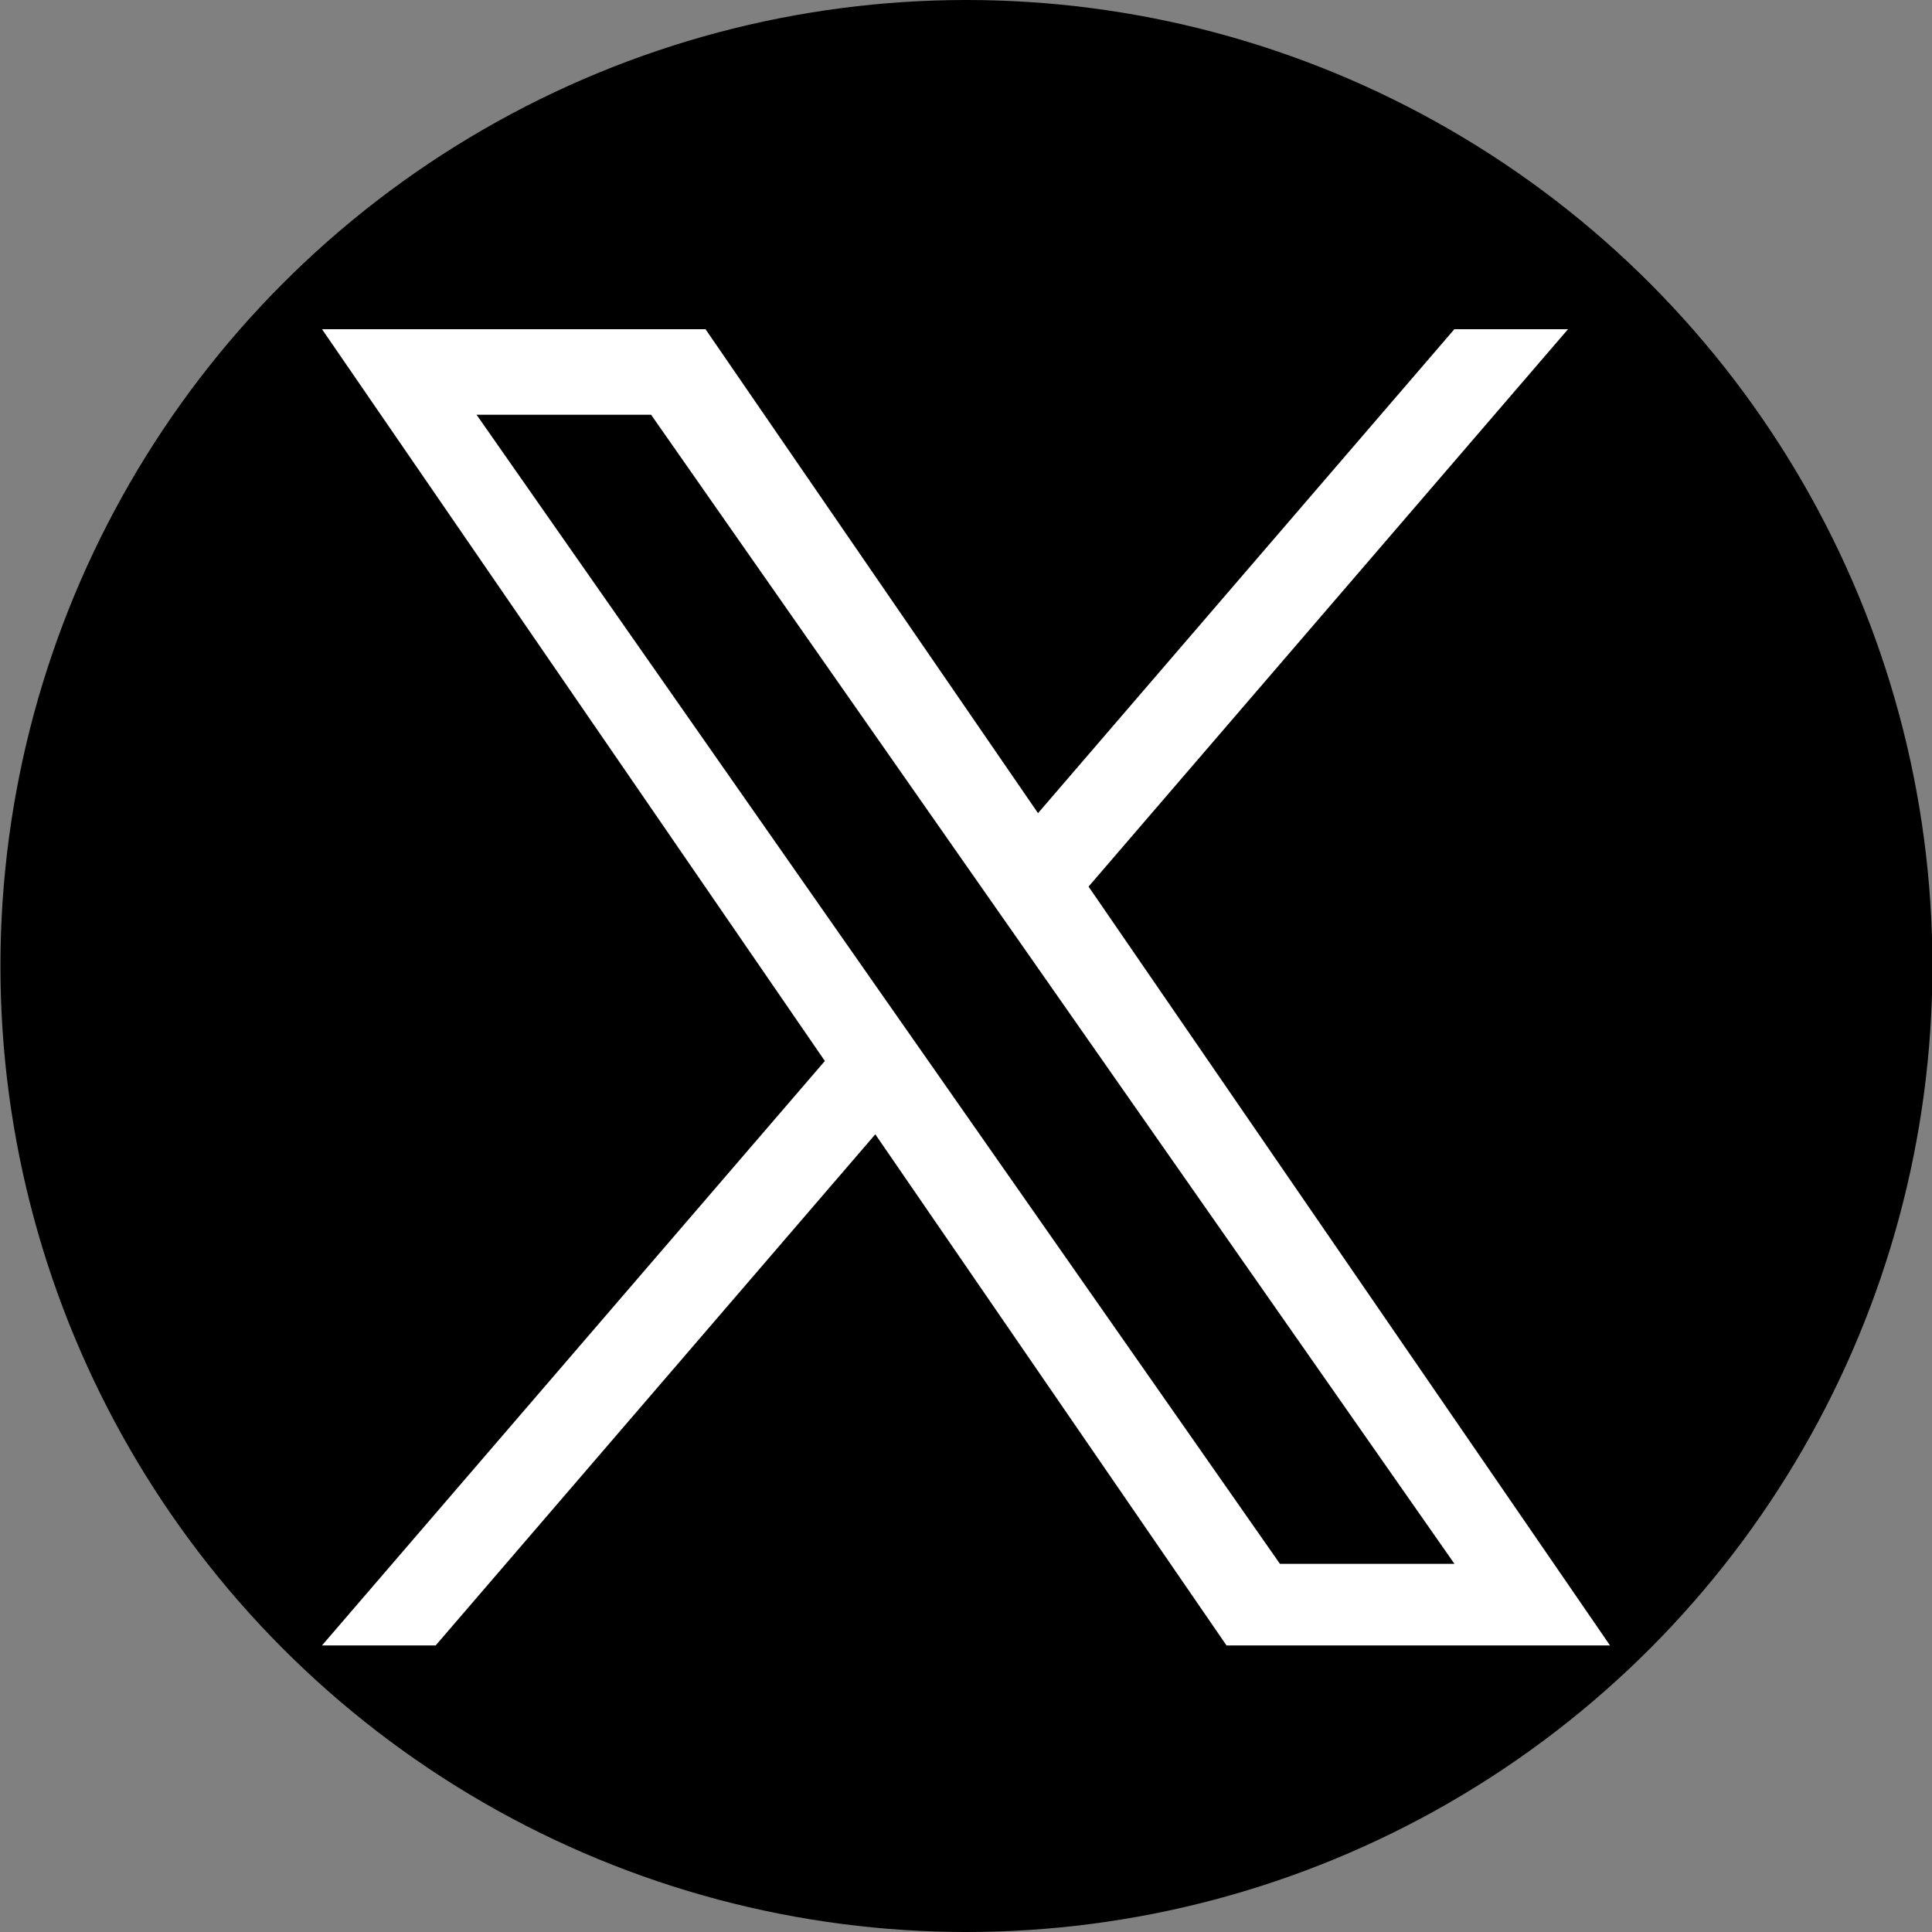
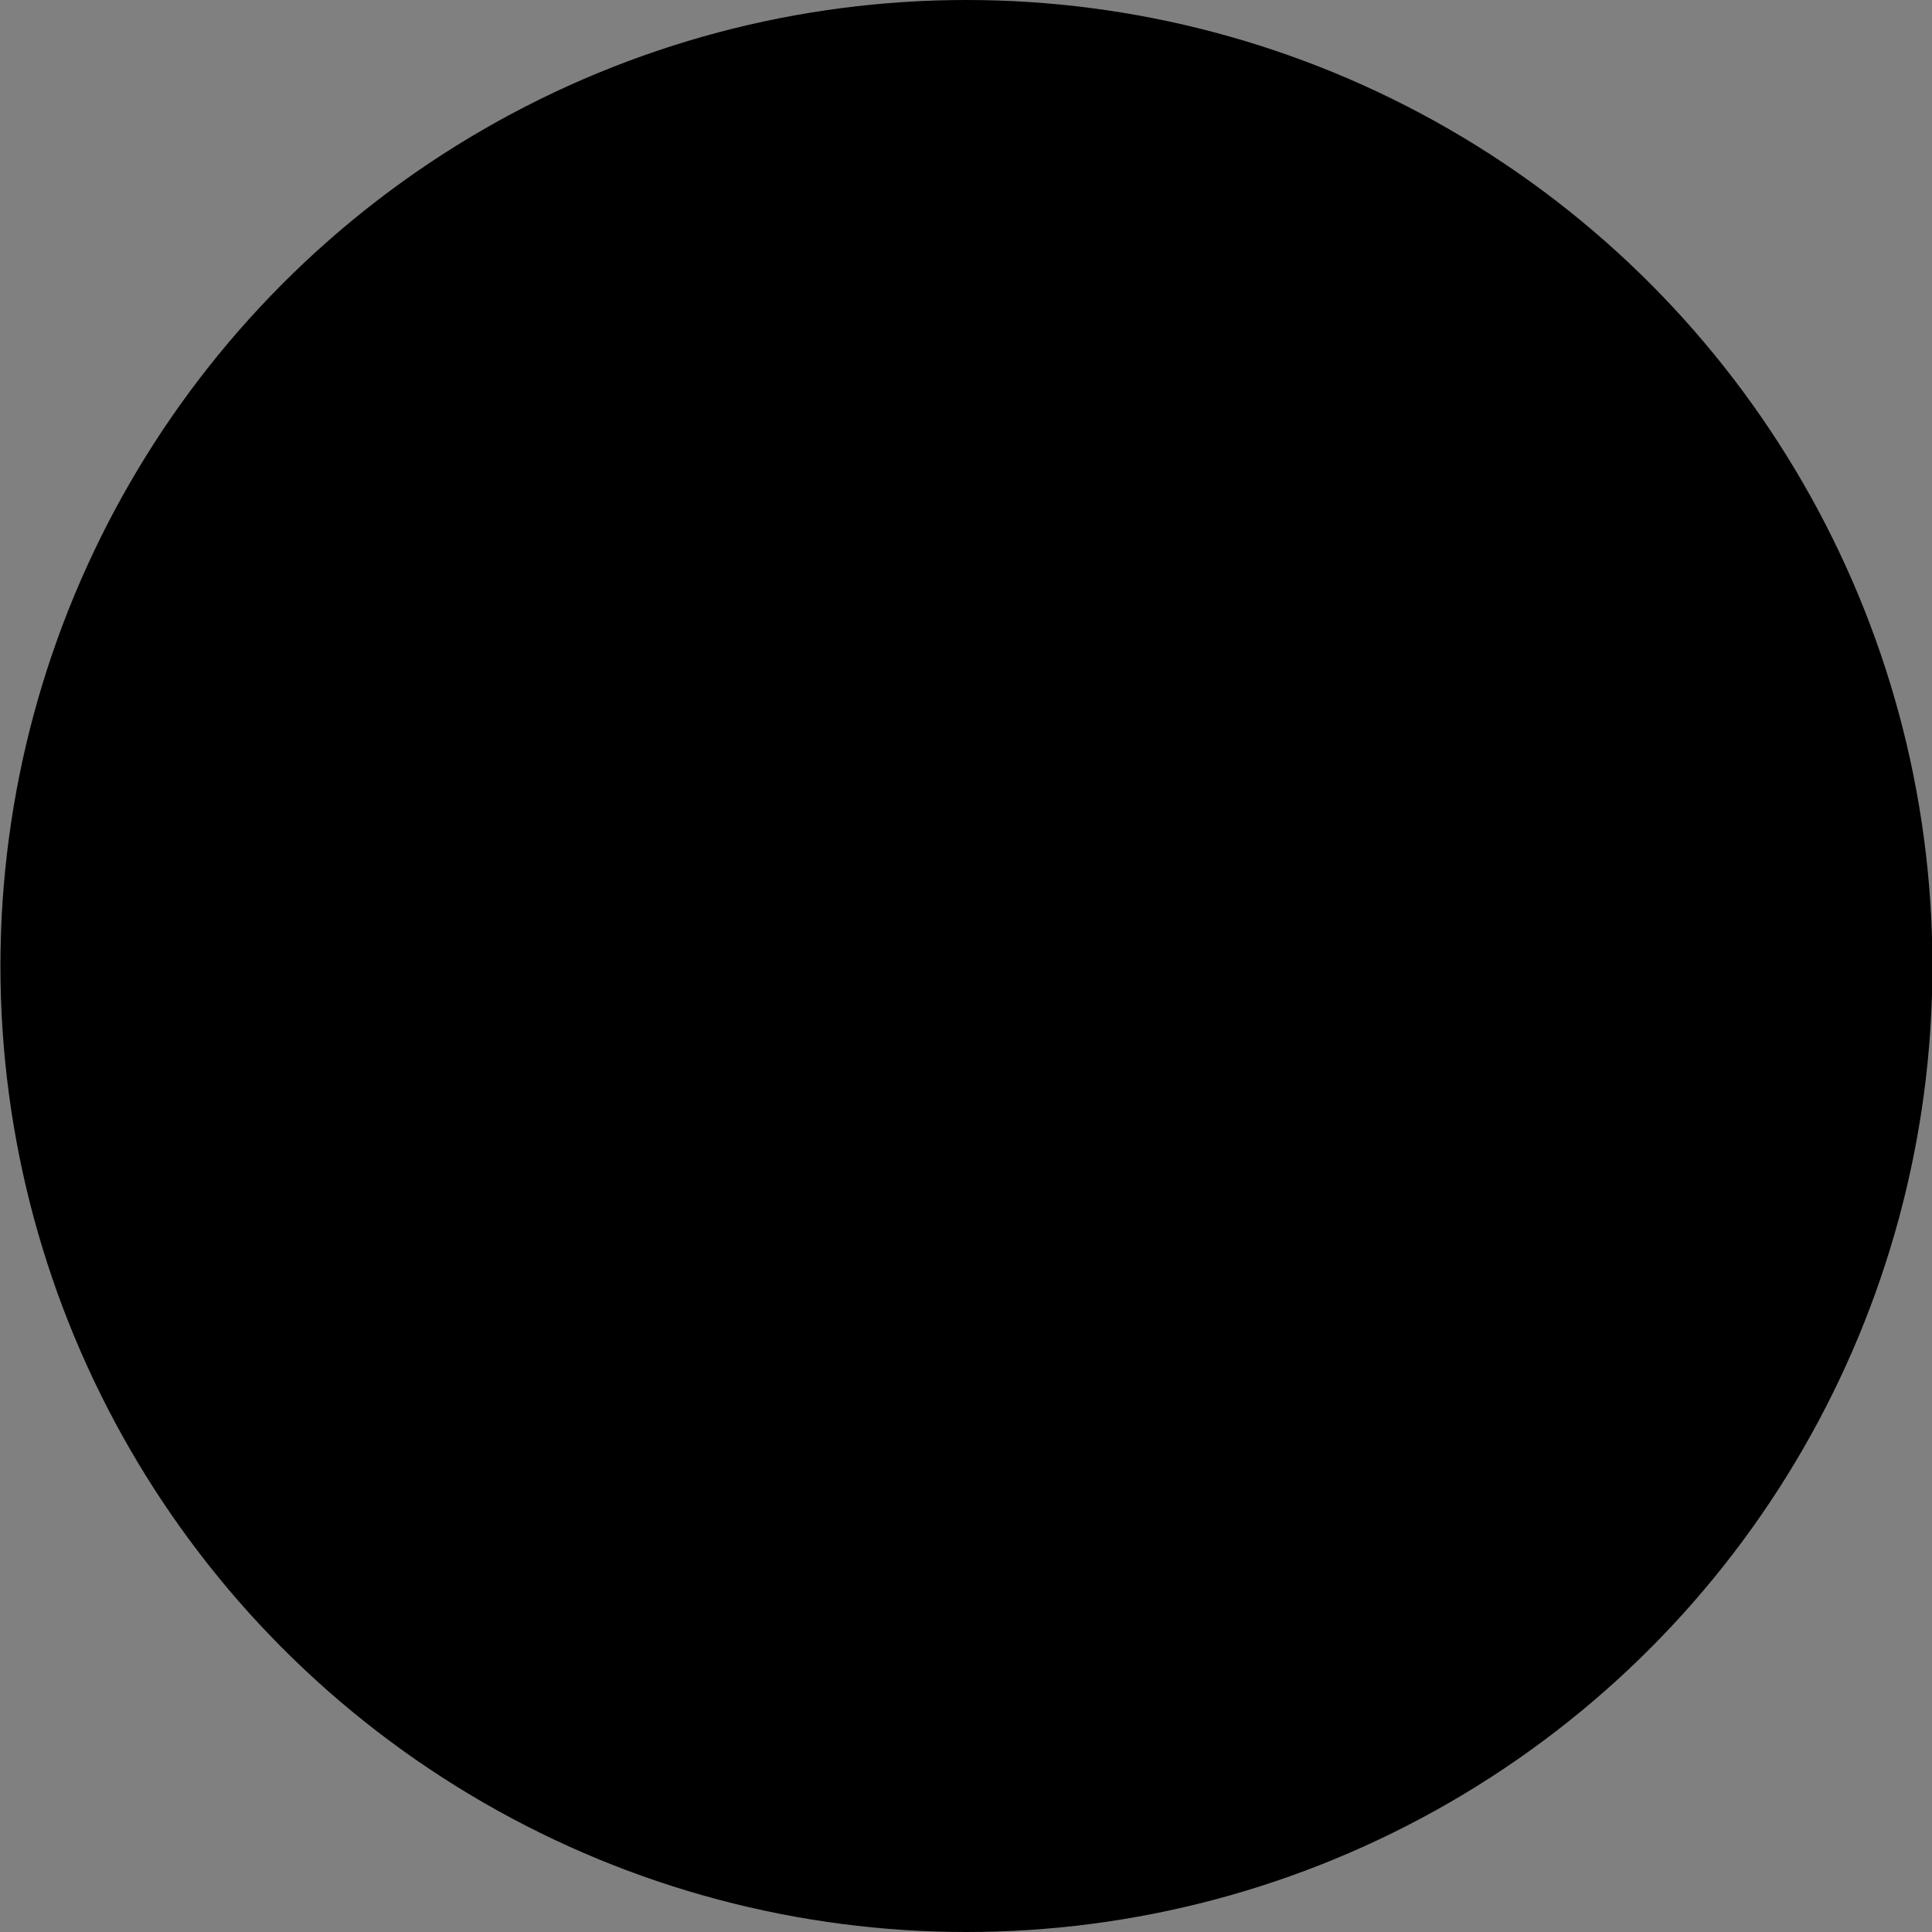
<svg xmlns="http://www.w3.org/2000/svg" version="1.1" viewBox="0 0 1800 1800">
  <rect x="0" y="0" width="1800" height="1800" fill="#808080" stroke="none" />
  <defs>
    <style>
      .cls-1 {
        fill: #fff;
      }
    </style>
  </defs>
  <g>
    <g id="Layer_2">
      <circle cx="900.4" cy="900" r="900" />
    </g>
    <g id="Layer_1">
-       <path class="cls-1" d="M1014.2,826l446.7-519.3h-105.9l-387.9,450.9-309.8-450.9h-357.3l468.5,681.8-468.5,544.5h105.9l409.6-476.2,327.2,476.2h357.3l-485.9-707.1h0ZM869.2,994.6l-47.5-67.9L444,386.4h162.6l304.8,436,47.5,67.9,396.2,566.7h-162.6l-323.3-462.4h0Z" />
-     </g>
+       </g>
  </g>
</svg>